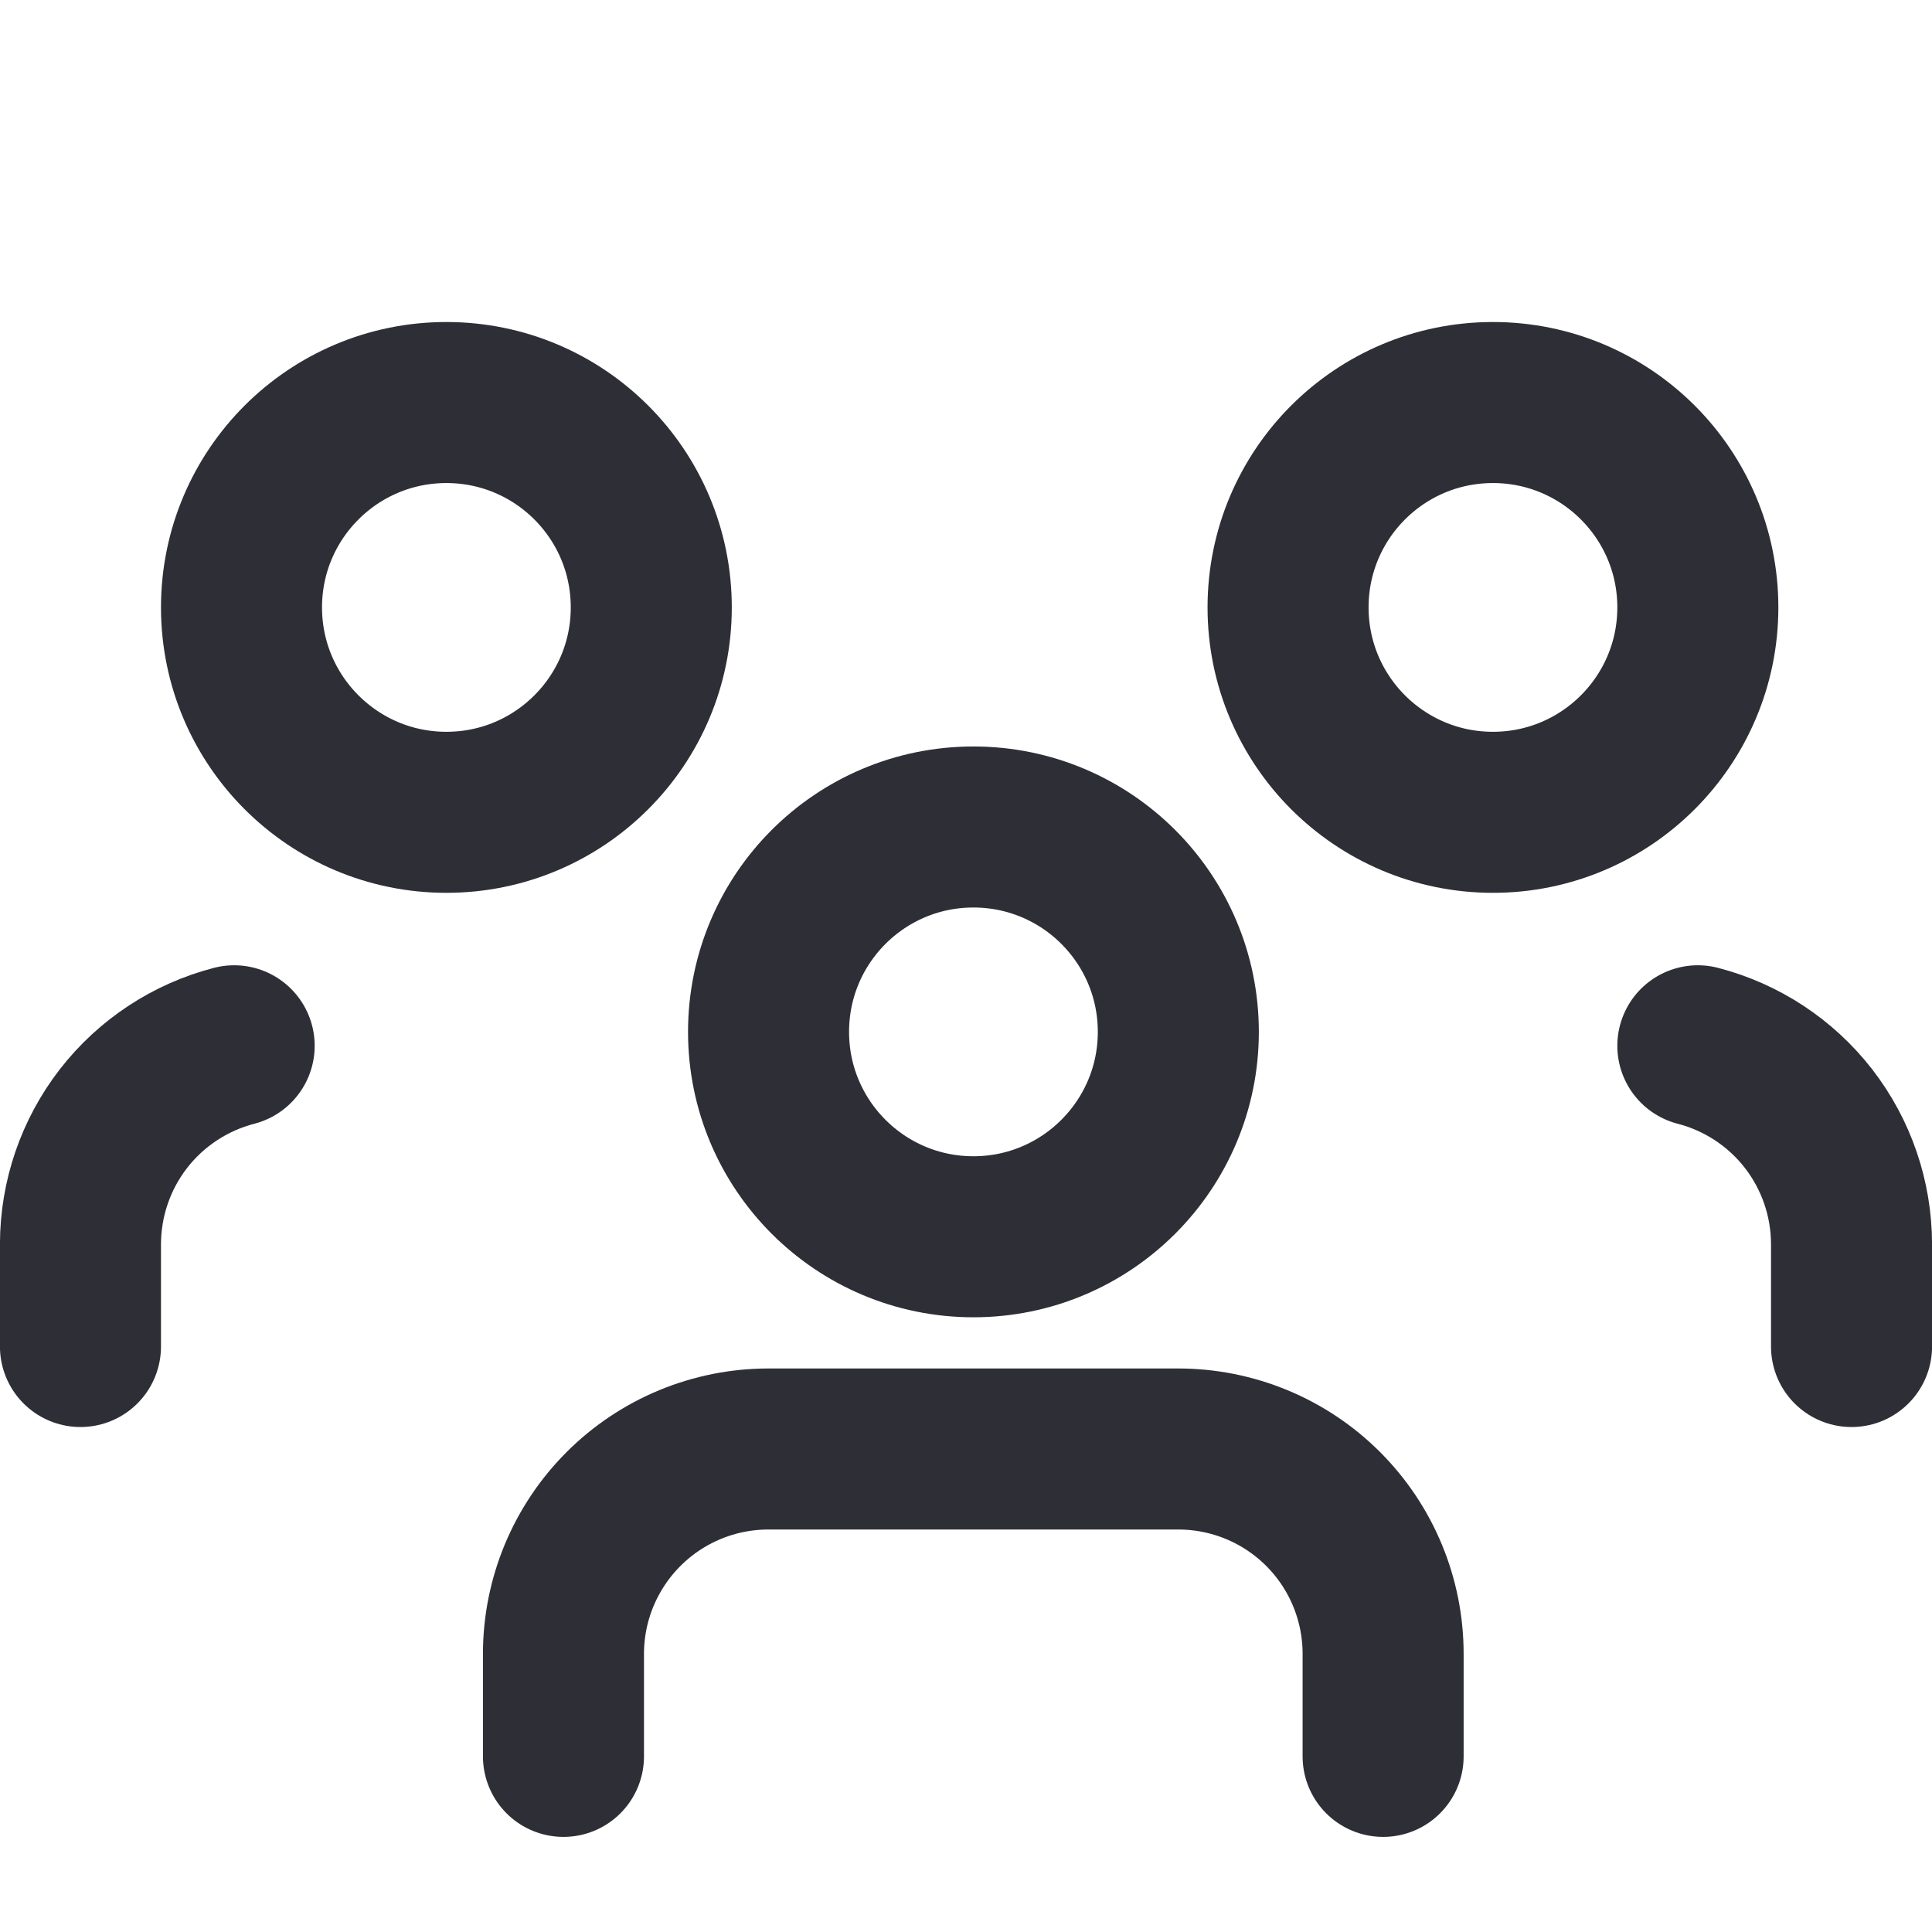
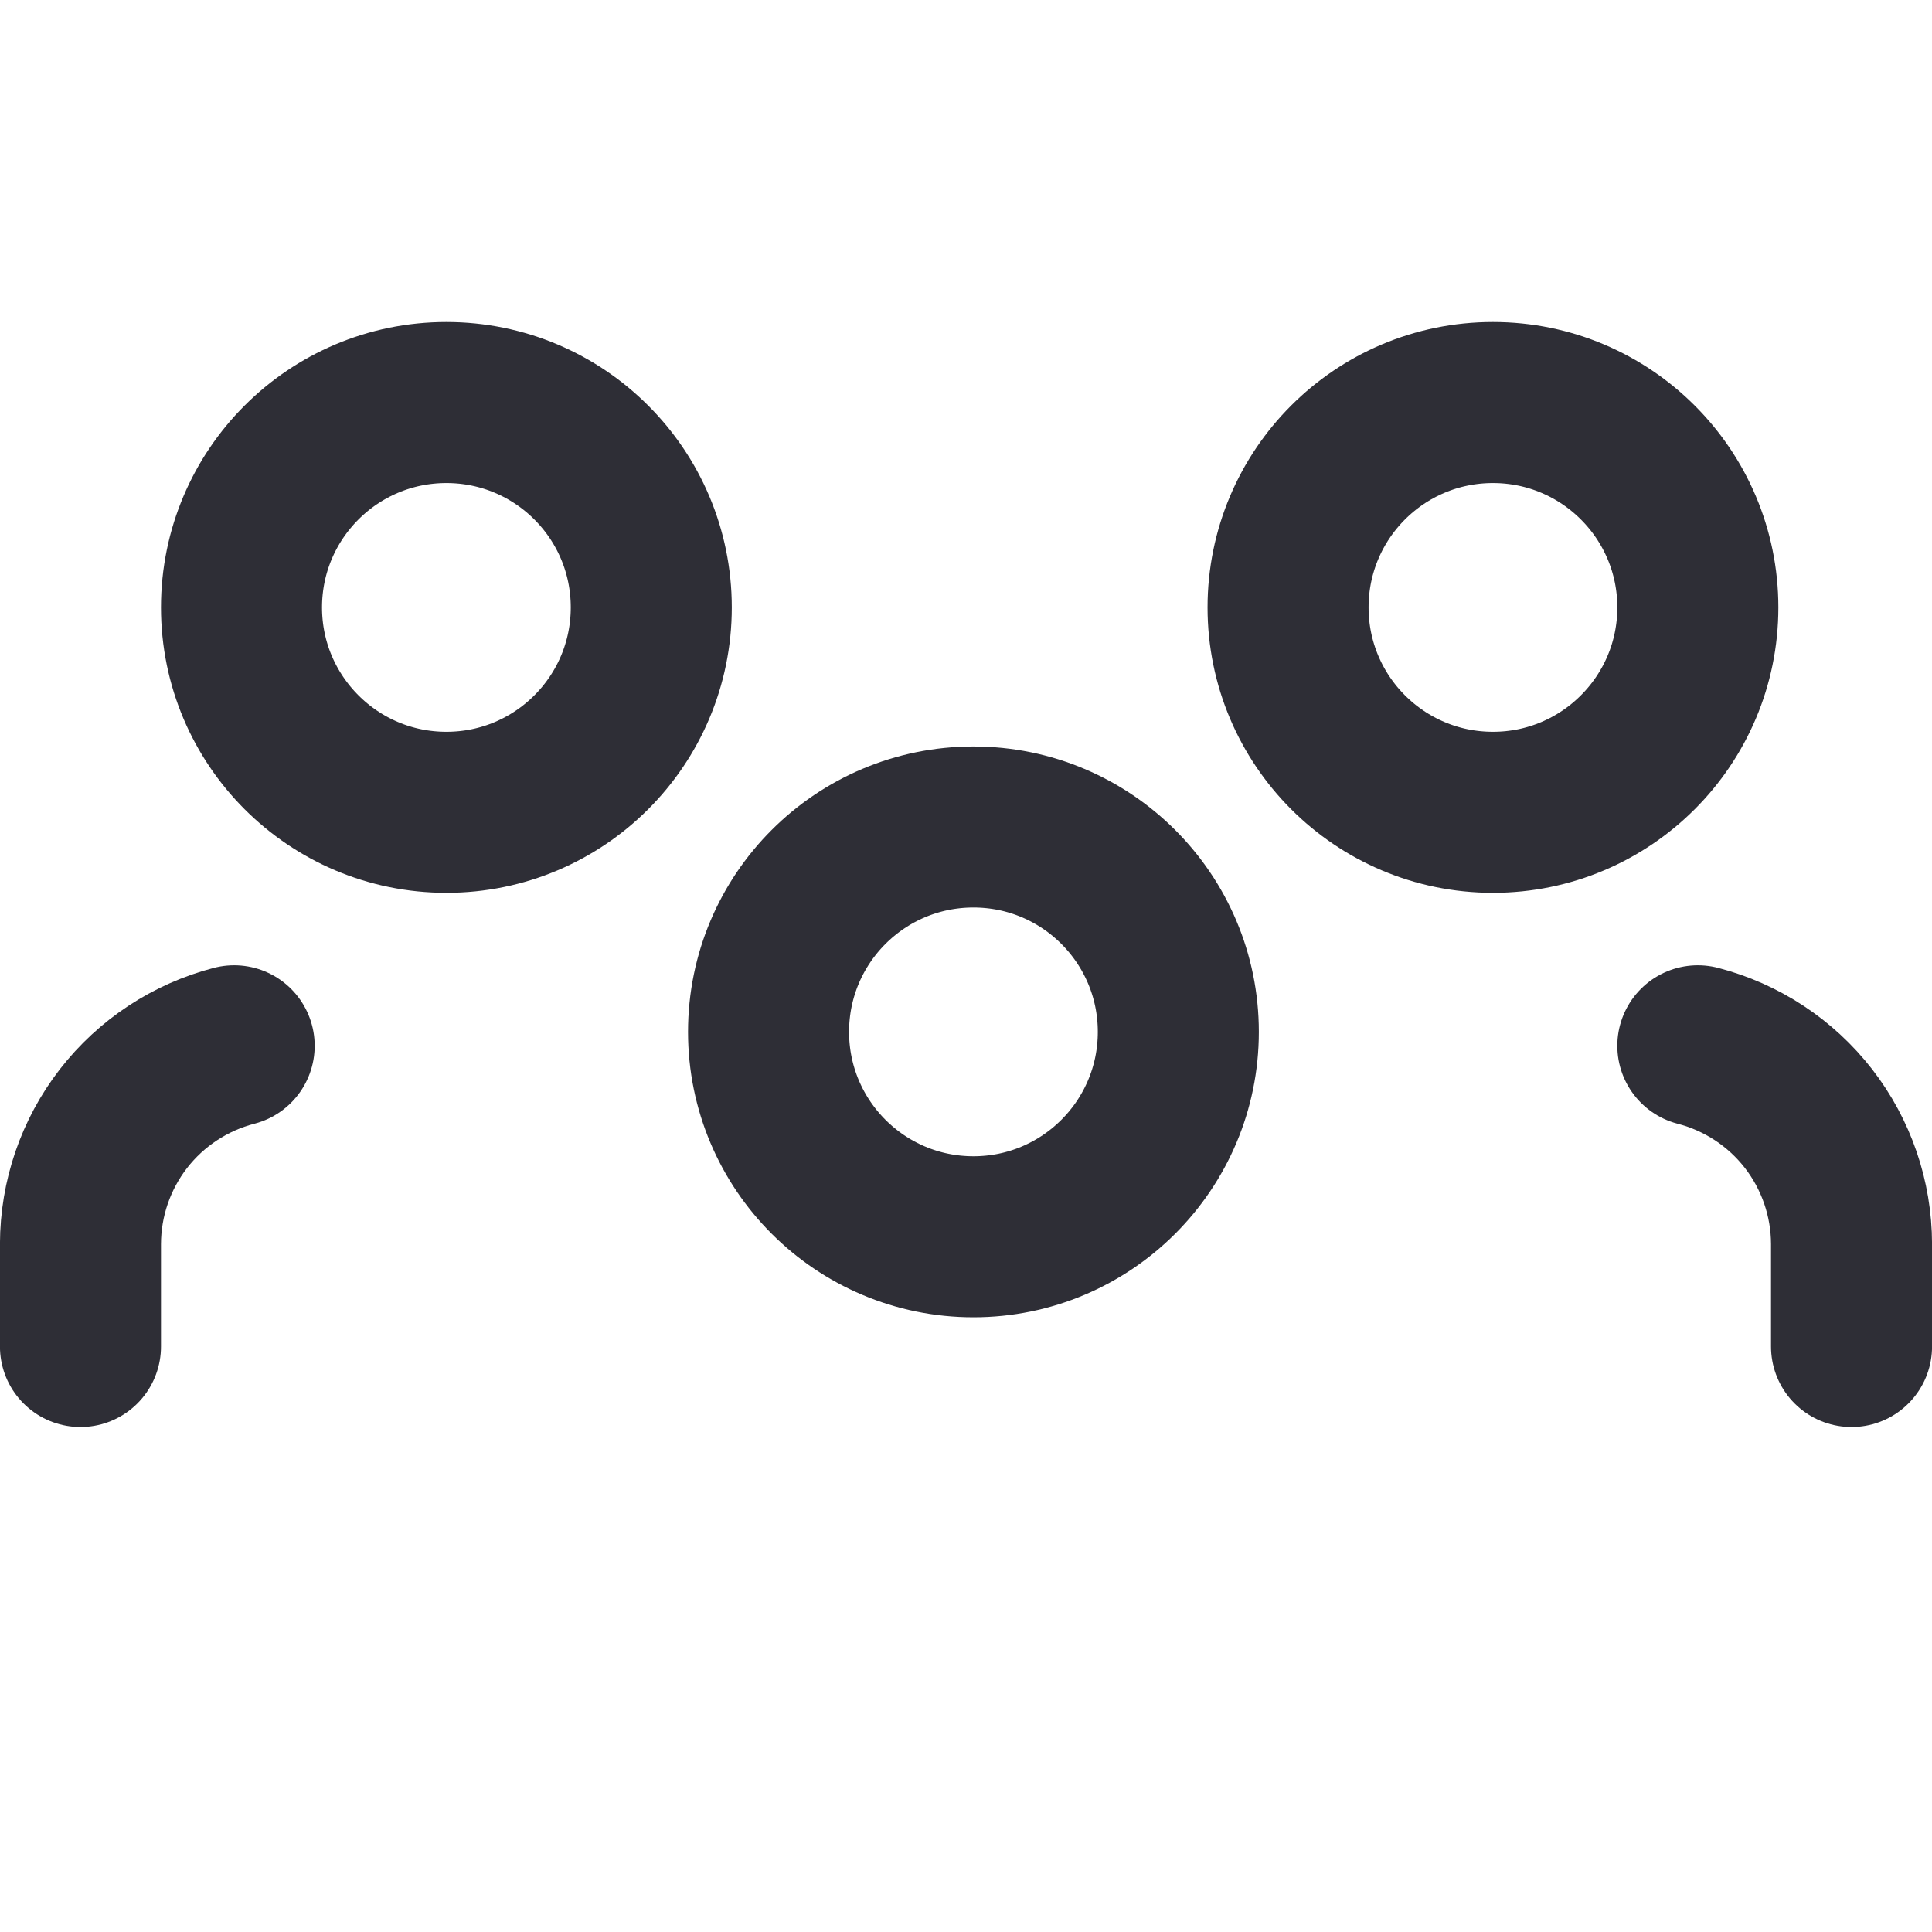
<svg xmlns="http://www.w3.org/2000/svg" width="20" height="20" viewBox="0 0 20 20" fill="none">
-   <path d="M14.318 18.182V17.121C14.318 16.558 14.095 16.019 13.697 15.621C13.299 15.223 12.76 15 12.197 15H7.955C7.392 15 6.853 15.223 6.455 15.621C6.057 16.019 5.833 16.558 5.833 17.121V18.182" stroke="#2E2E36" stroke-width="1.667" stroke-linecap="round" stroke-linejoin="round" />
  <path d="M10.077 12.803C11.248 12.803 12.198 11.853 12.198 10.682C12.198 9.51 11.248 8.561 10.077 8.561C8.905 8.561 7.956 9.51 7.956 10.682C7.956 11.853 8.905 12.803 10.077 12.803Z" stroke="#2E2E36" stroke-width="1.667" stroke-linecap="round" stroke-linejoin="round" />
  <path d="M15.455 8.409C16.626 8.409 17.576 7.459 17.576 6.288C17.576 5.116 16.626 4.167 15.455 4.167C14.283 4.167 13.334 5.116 13.334 6.288C13.334 7.459 14.283 8.409 15.455 8.409Z" stroke="#2E2E36" stroke-width="1.667" stroke-linecap="round" stroke-linejoin="round" />
  <path d="M19.167 13.939V12.878C19.166 12.408 19.01 11.952 18.722 11.58C18.434 11.209 18.031 10.944 17.576 10.826" stroke="#2E2E36" stroke-width="1.667" stroke-linecap="round" stroke-linejoin="round" />
  <path d="M0.833 13.939V12.878C0.834 12.408 0.99 11.952 1.278 11.58C1.566 11.209 1.969 10.944 2.424 10.826" stroke="#2E2E36" stroke-width="1.667" stroke-linecap="round" stroke-linejoin="round" />
  <path d="M4.621 8.409C5.793 8.409 6.742 7.459 6.742 6.288C6.742 5.116 5.793 4.167 4.621 4.167C3.45 4.167 2.5 5.116 2.5 6.288C2.5 7.459 3.45 8.409 4.621 8.409Z" stroke="#2E2E36" stroke-width="1.667" stroke-linecap="round" stroke-linejoin="round" />
</svg>